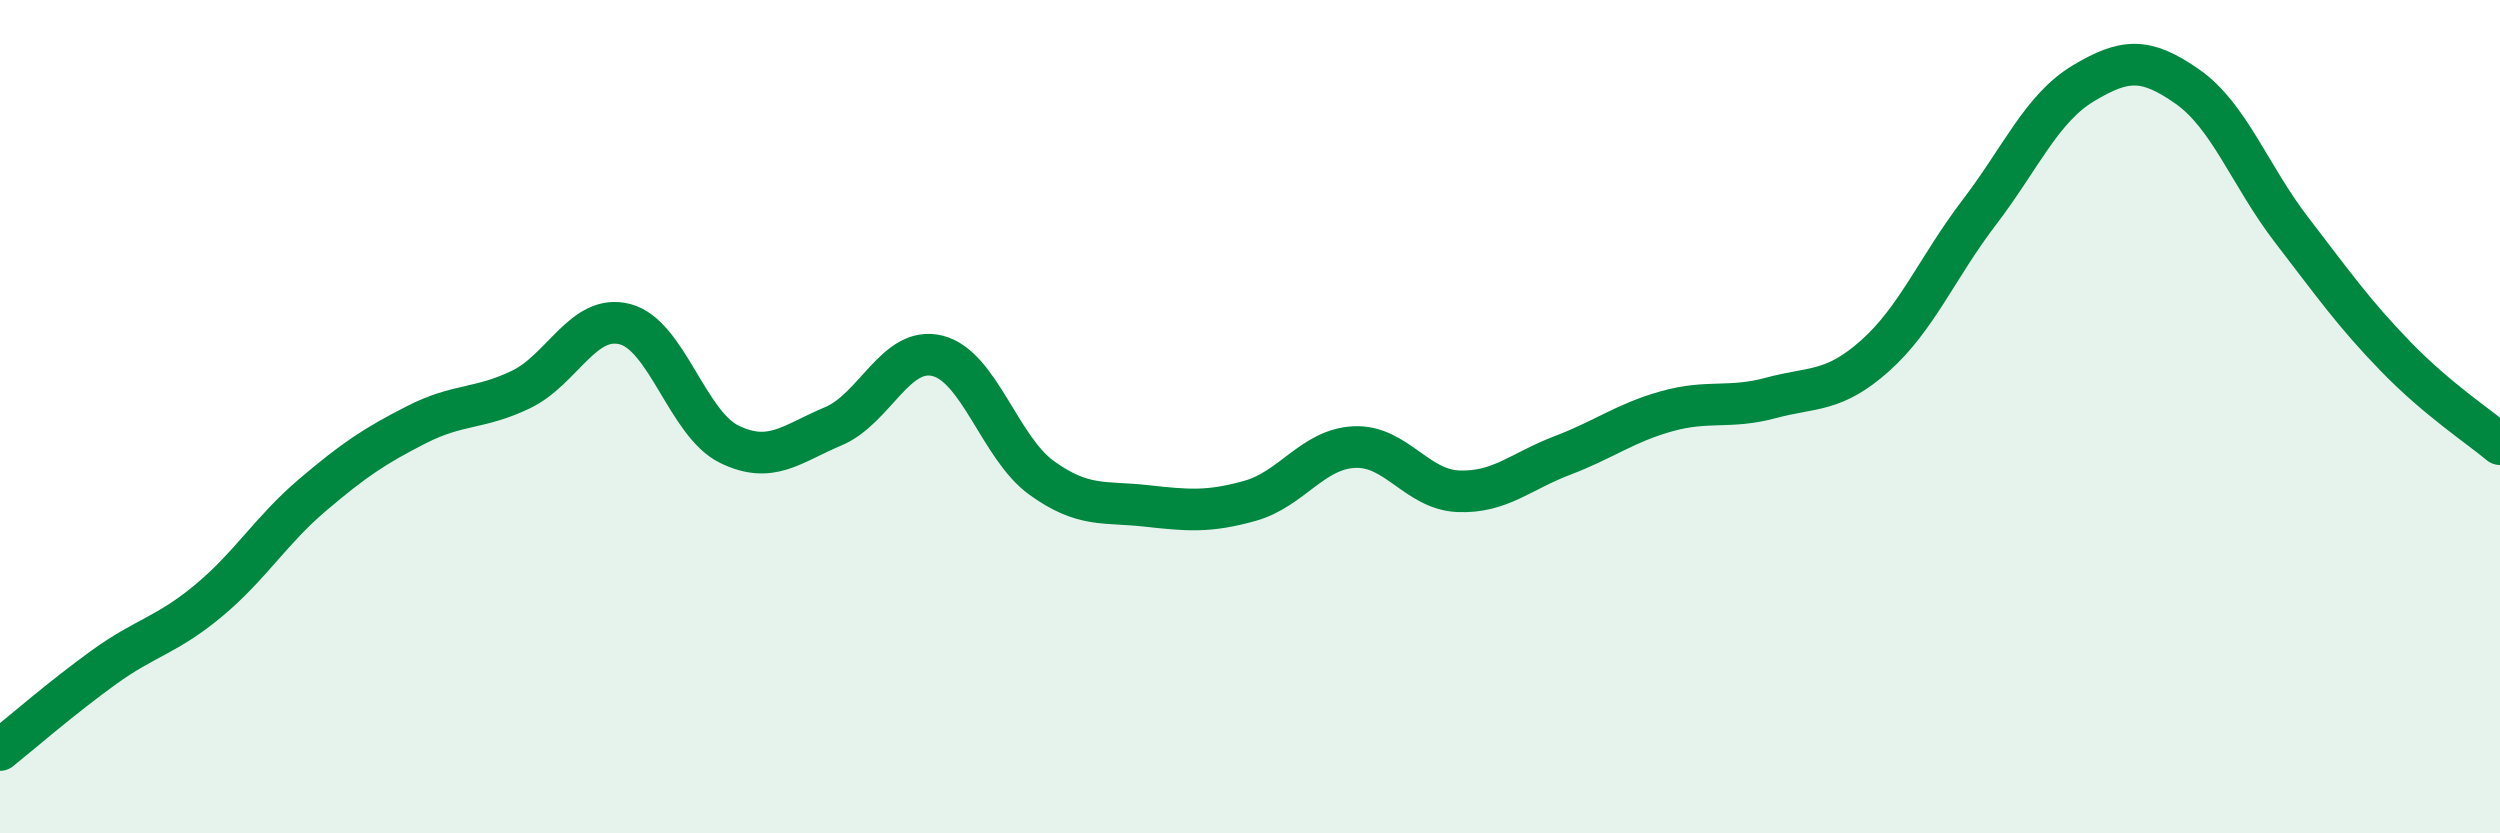
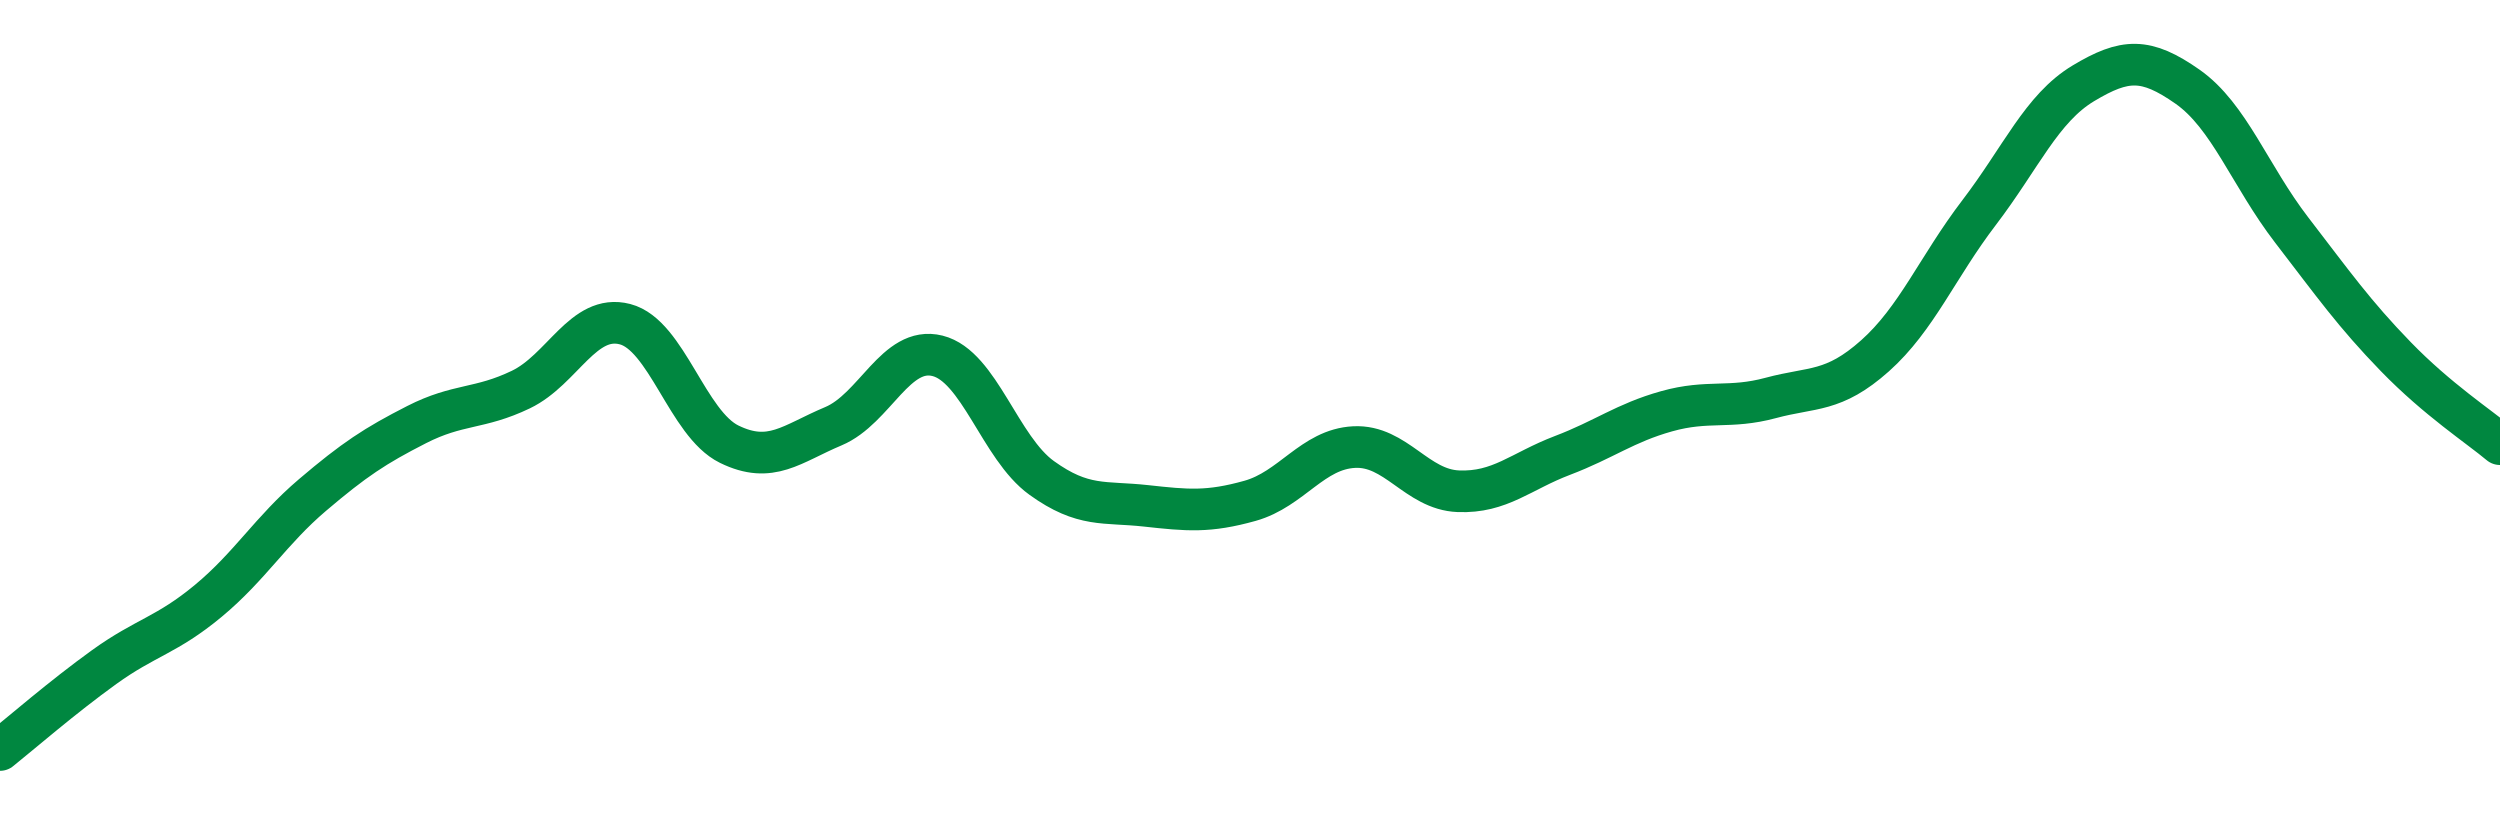
<svg xmlns="http://www.w3.org/2000/svg" width="60" height="20" viewBox="0 0 60 20">
-   <path d="M 0,18 C 0.5,17.6 1.5,16.73 2.5,16.01 C 3.5,15.29 4,15.25 5,14.42 C 6,13.59 6.5,12.73 7.5,11.88 C 8.5,11.03 9,10.7 10,10.19 C 11,9.68 11.5,9.83 12.5,9.35 C 13.5,8.87 14,7.52 15,7.78 C 16,8.04 16.5,10.17 17.5,10.66 C 18.5,11.15 19,10.65 20,10.23 C 21,9.81 21.5,8.29 22.5,8.54 C 23.5,8.79 24,10.75 25,11.47 C 26,12.19 26.5,12.03 27.5,12.14 C 28.5,12.25 29,12.3 30,12.02 C 31,11.74 31.5,10.78 32.5,10.73 C 33.5,10.68 34,11.75 35,11.79 C 36,11.83 36.5,11.31 37.5,10.93 C 38.5,10.55 39,10.15 40,9.87 C 41,9.59 41.5,9.82 42.5,9.55 C 43.5,9.28 44,9.43 45,8.54 C 46,7.65 46.5,6.41 47.5,5.1 C 48.5,3.79 49,2.6 50,2 C 51,1.4 51.5,1.38 52.5,2.08 C 53.5,2.78 54,4.22 55,5.52 C 56,6.82 56.5,7.53 57.5,8.56 C 58.5,9.59 59.5,10.24 60,10.66L60 20L0 20Z" fill="#008740" opacity="0.1" stroke-linecap="round" stroke-linejoin="round" />
  <path d="M 0,18 C 0.5,17.6 1.5,16.73 2.5,16.01 C 3.5,15.29 4,15.25 5,14.42 C 6,13.59 6.5,12.73 7.5,11.88 C 8.5,11.03 9,10.7 10,10.19 C 11,9.68 11.5,9.83 12.5,9.35 C 13.5,8.87 14,7.52 15,7.78 C 16,8.04 16.5,10.17 17.5,10.66 C 18.5,11.15 19,10.65 20,10.23 C 21,9.81 21.5,8.29 22.5,8.54 C 23.5,8.79 24,10.75 25,11.47 C 26,12.19 26.5,12.03 27.5,12.14 C 28.5,12.25 29,12.3 30,12.02 C 31,11.74 31.5,10.78 32.5,10.73 C 33.5,10.68 34,11.75 35,11.79 C 36,11.83 36.5,11.31 37.5,10.93 C 38.5,10.55 39,10.15 40,9.87 C 41,9.59 41.5,9.82 42.5,9.55 C 43.5,9.28 44,9.43 45,8.54 C 46,7.65 46.5,6.41 47.5,5.1 C 48.5,3.79 49,2.6 50,2 C 51,1.4 51.5,1.38 52.5,2.08 C 53.5,2.78 54,4.22 55,5.52 C 56,6.82 56.5,7.53 57.5,8.56 C 58.5,9.59 59.5,10.24 60,10.66" stroke="#008740" stroke-width="1" fill="none" stroke-linecap="round" stroke-linejoin="round" />
</svg>